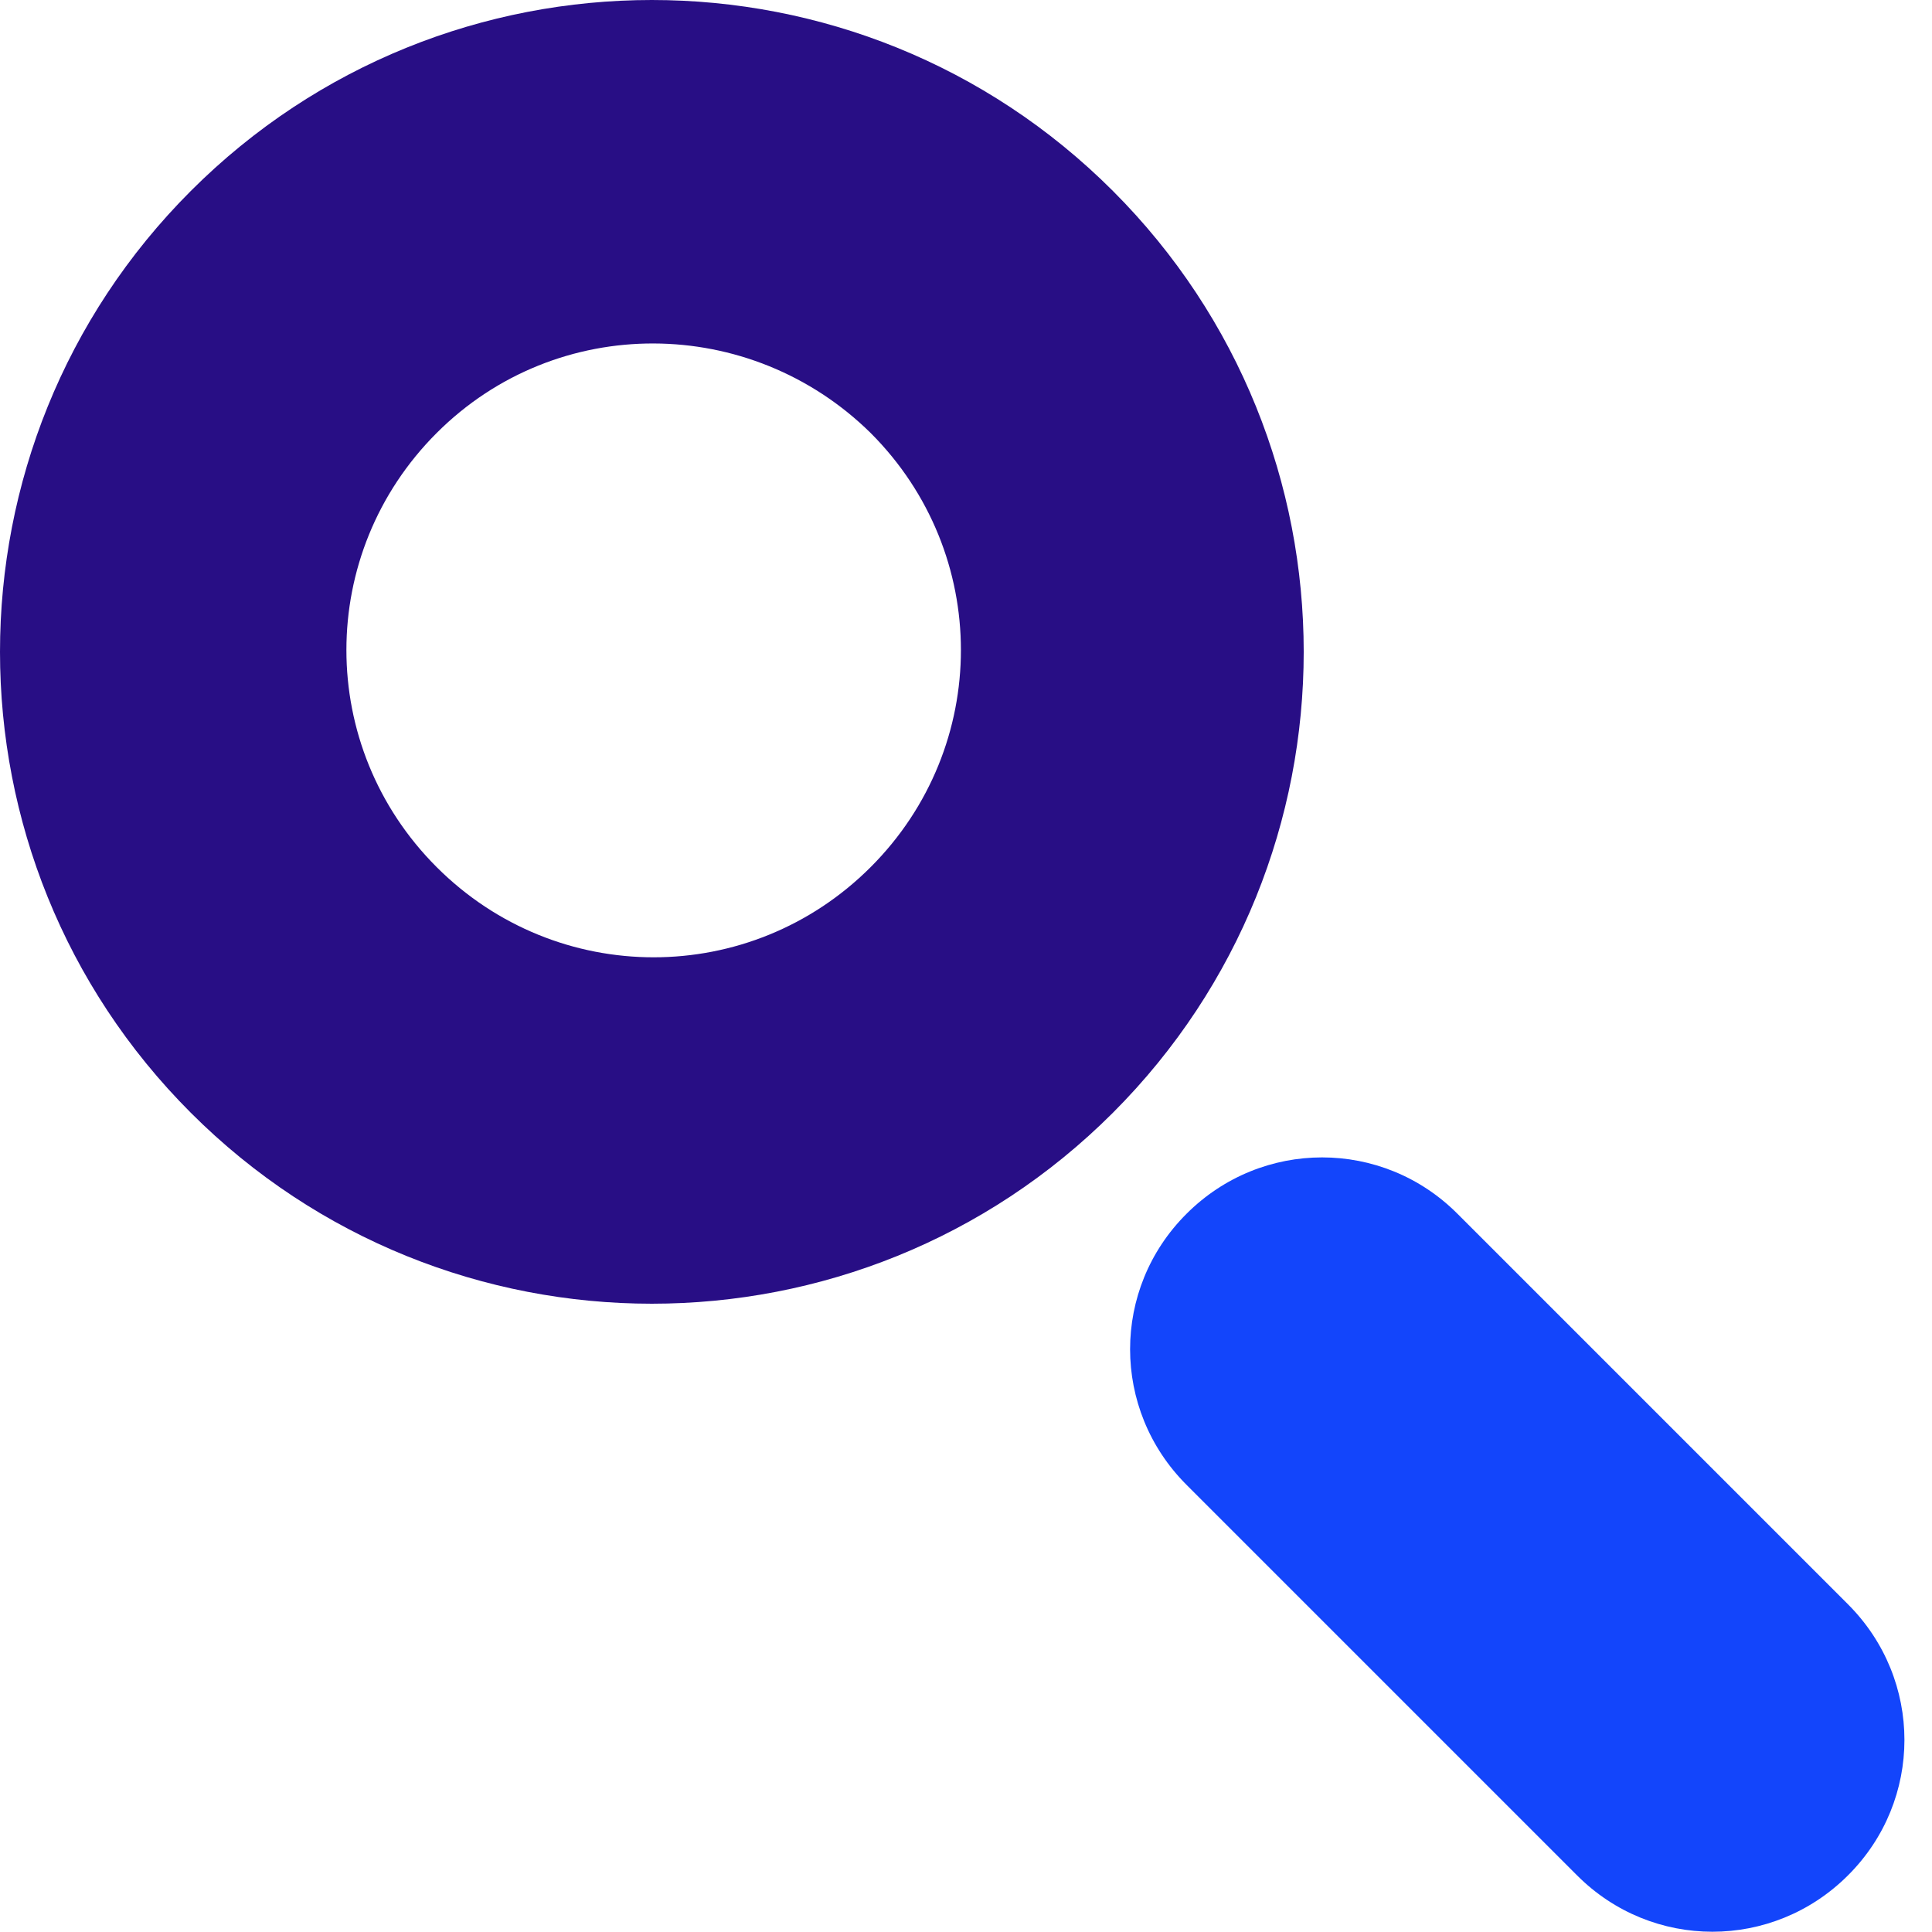
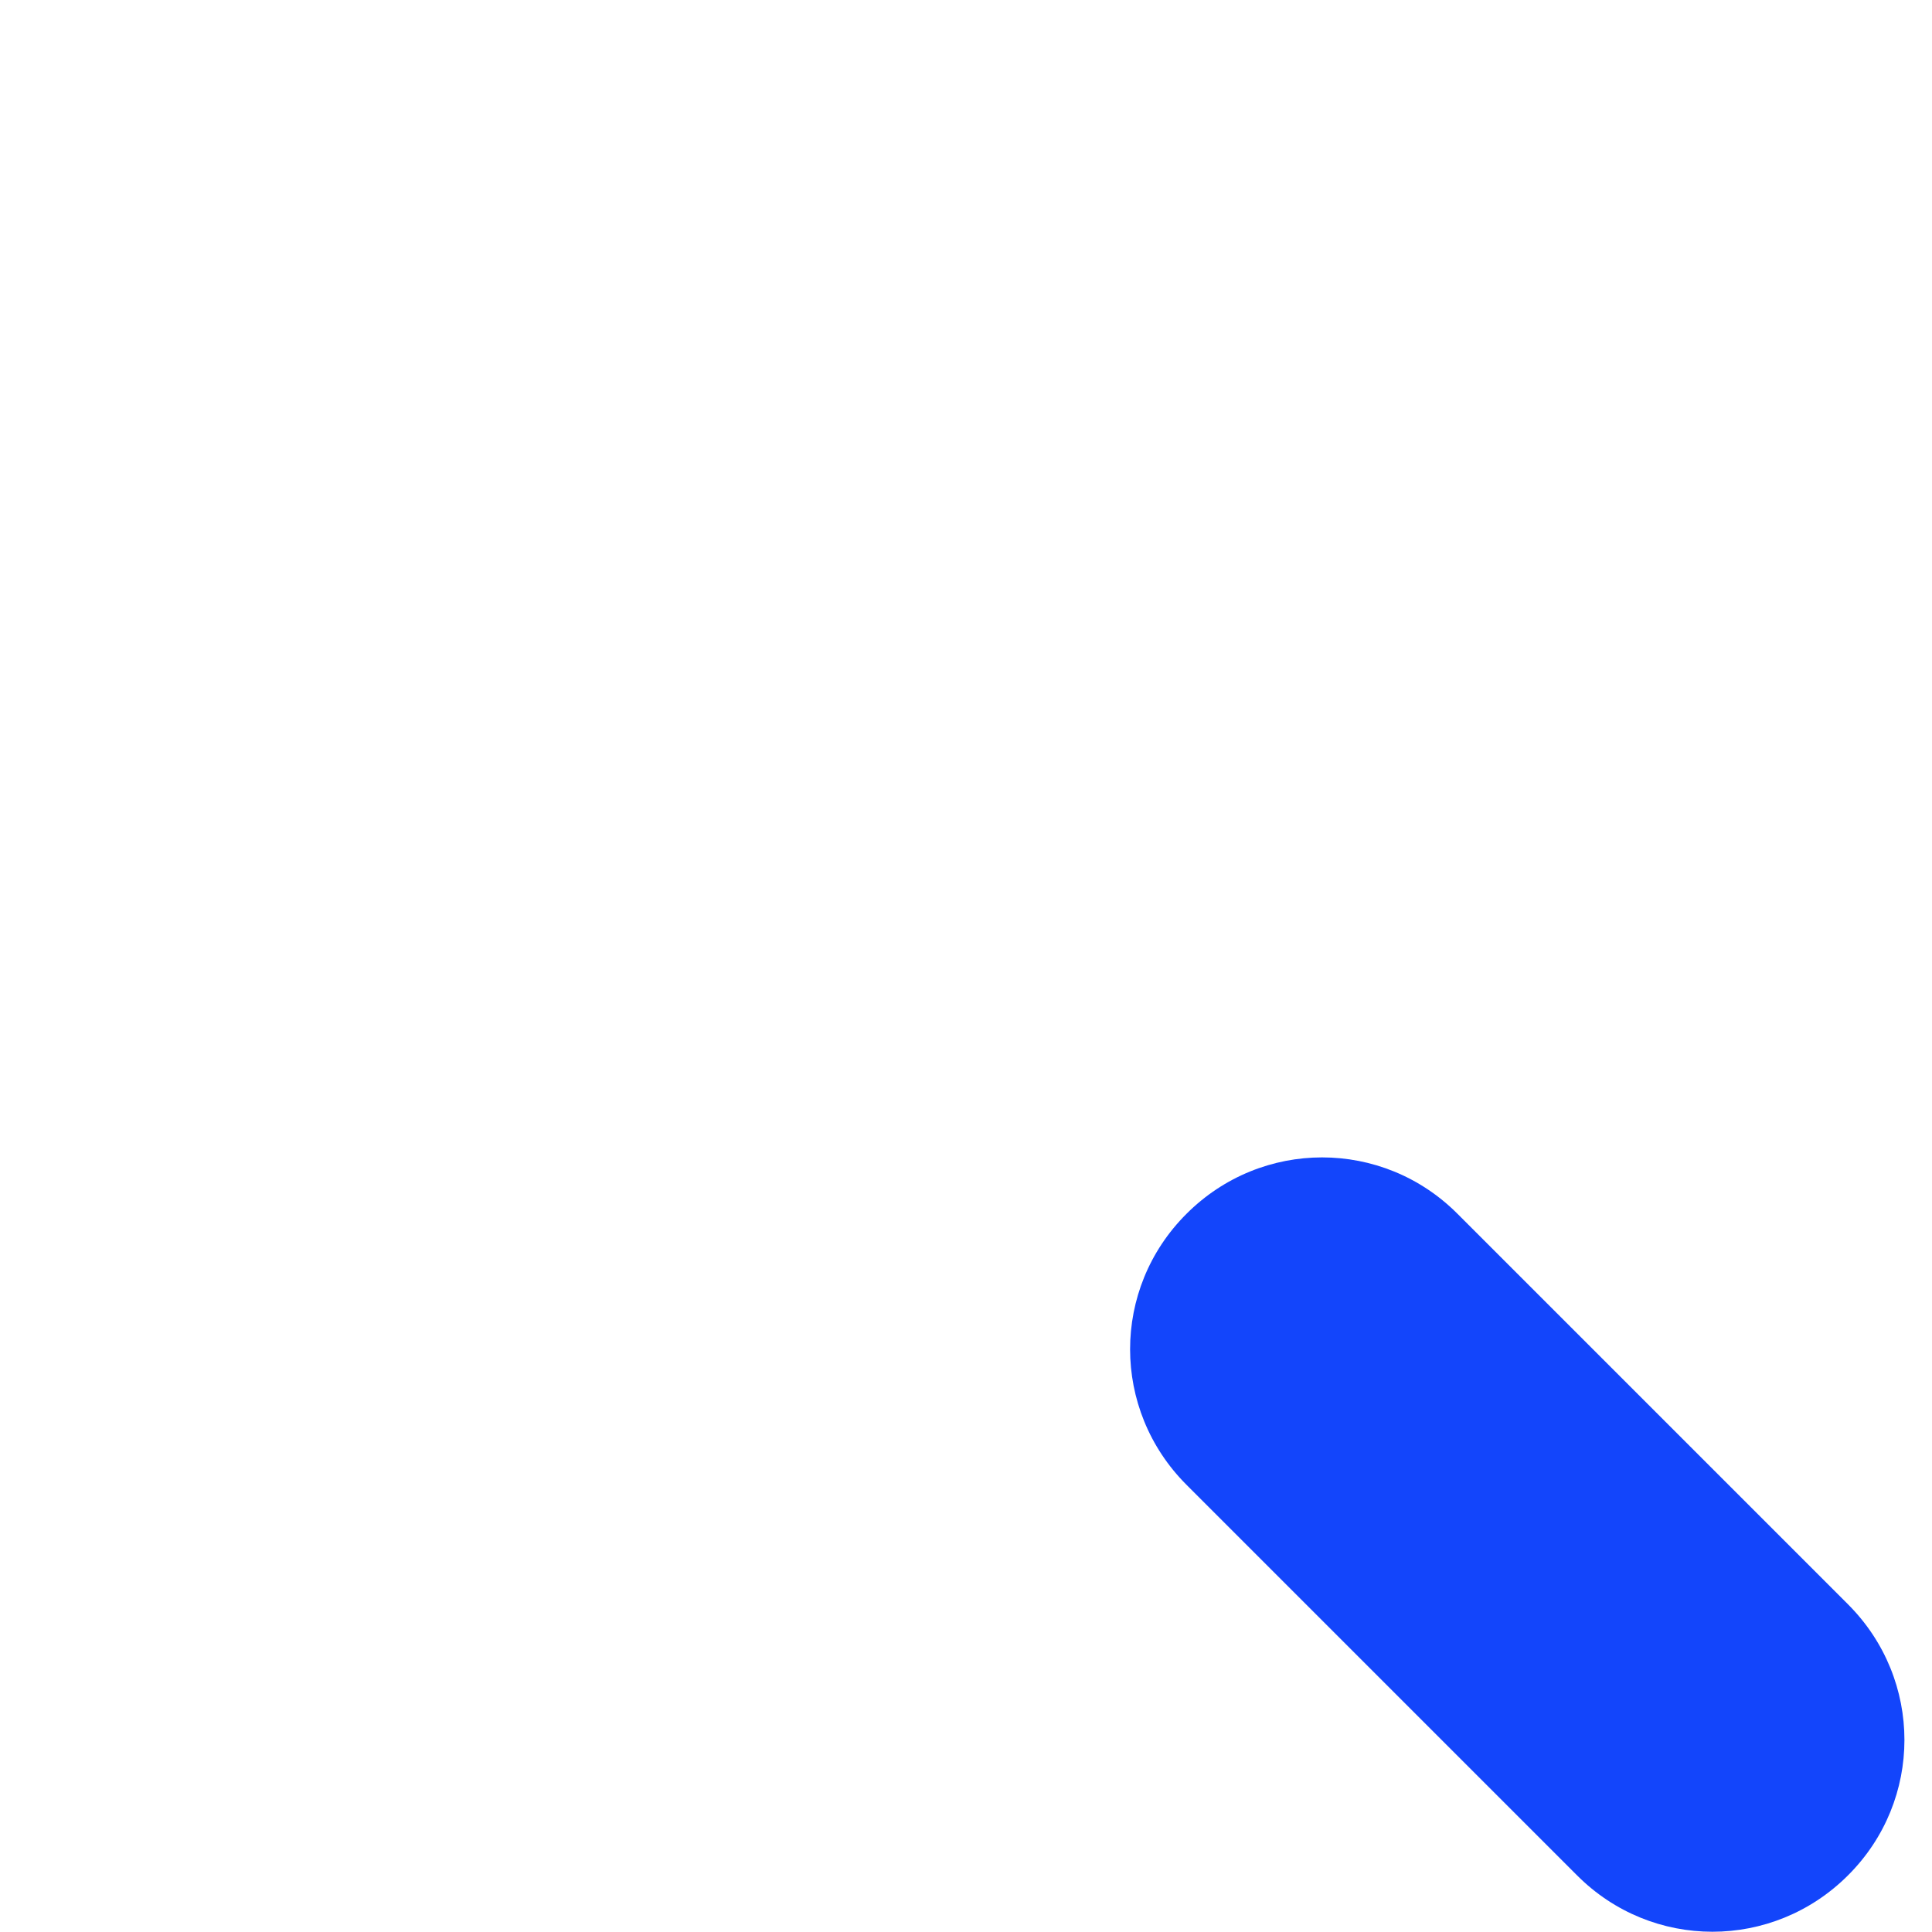
<svg xmlns="http://www.w3.org/2000/svg" id="Layer_2" data-name="Layer 2" viewBox="0 0 75 75">
  <defs>
    <style>      .cls-1 {        fill: #280e85;      }      .cls-1, .cls-2 {        stroke-width: 0px;      }      .cls-2 {        fill: #1345fb;      }    </style>
  </defs>
  <path class="cls-2" d="m56.58,47.12l15.16,15.16c2.92,2.92,2.92,7.61,0,10.52h0c-2.92,2.92-7.61,2.92-10.52,0l-15.16-15.16c-2.92-2.92-2.92-7.61,0-10.52h0c2.92-2.92,7.61-2.92,10.52,0Z" />
-   <path class="cls-1" d="m43.2,7.41C33.32-2.47,17.29-2.47,7.41,7.41s-9.88,25.91,0,35.79,25.91,9.88,35.79,0c9.88-9.88,9.88-25.91,0-35.79Zm-9.4,9.4c4.67,4.67,4.67,12.18,0,16.85-4.67,4.67-12.18,4.67-16.85,0s-4.67-12.18,0-16.85,12.18-4.6,16.85,0Z" />
</svg>